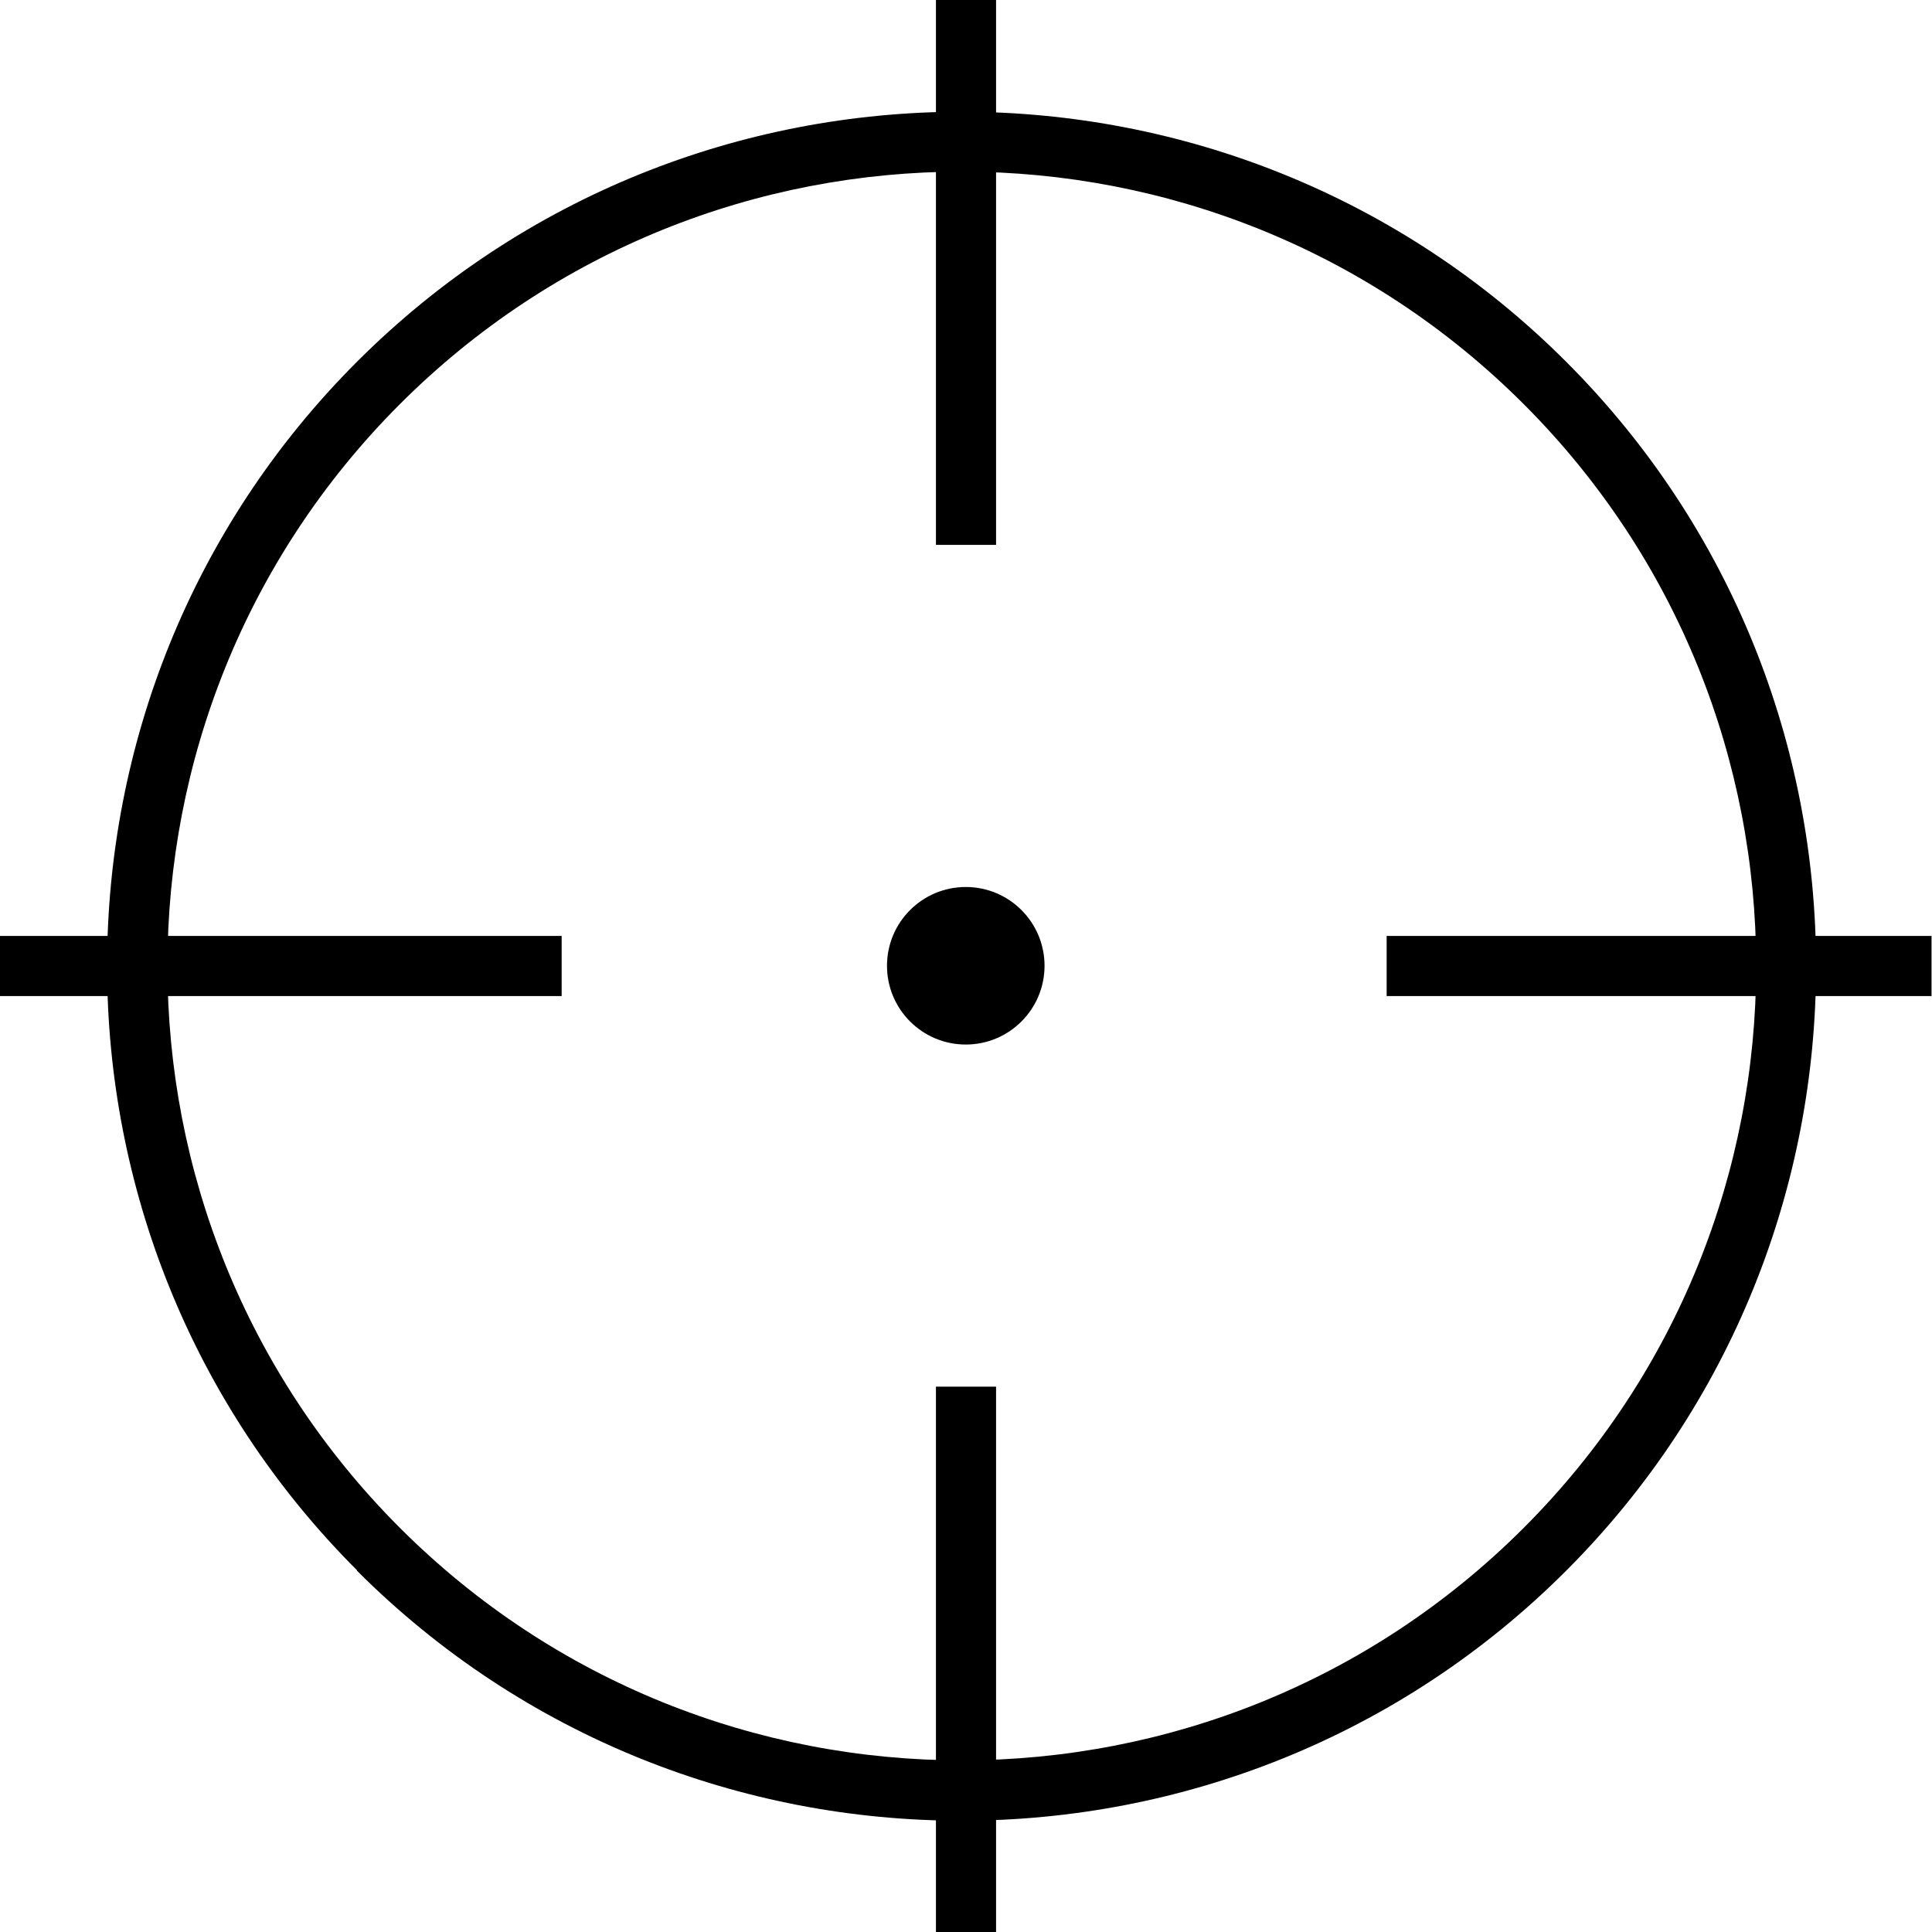
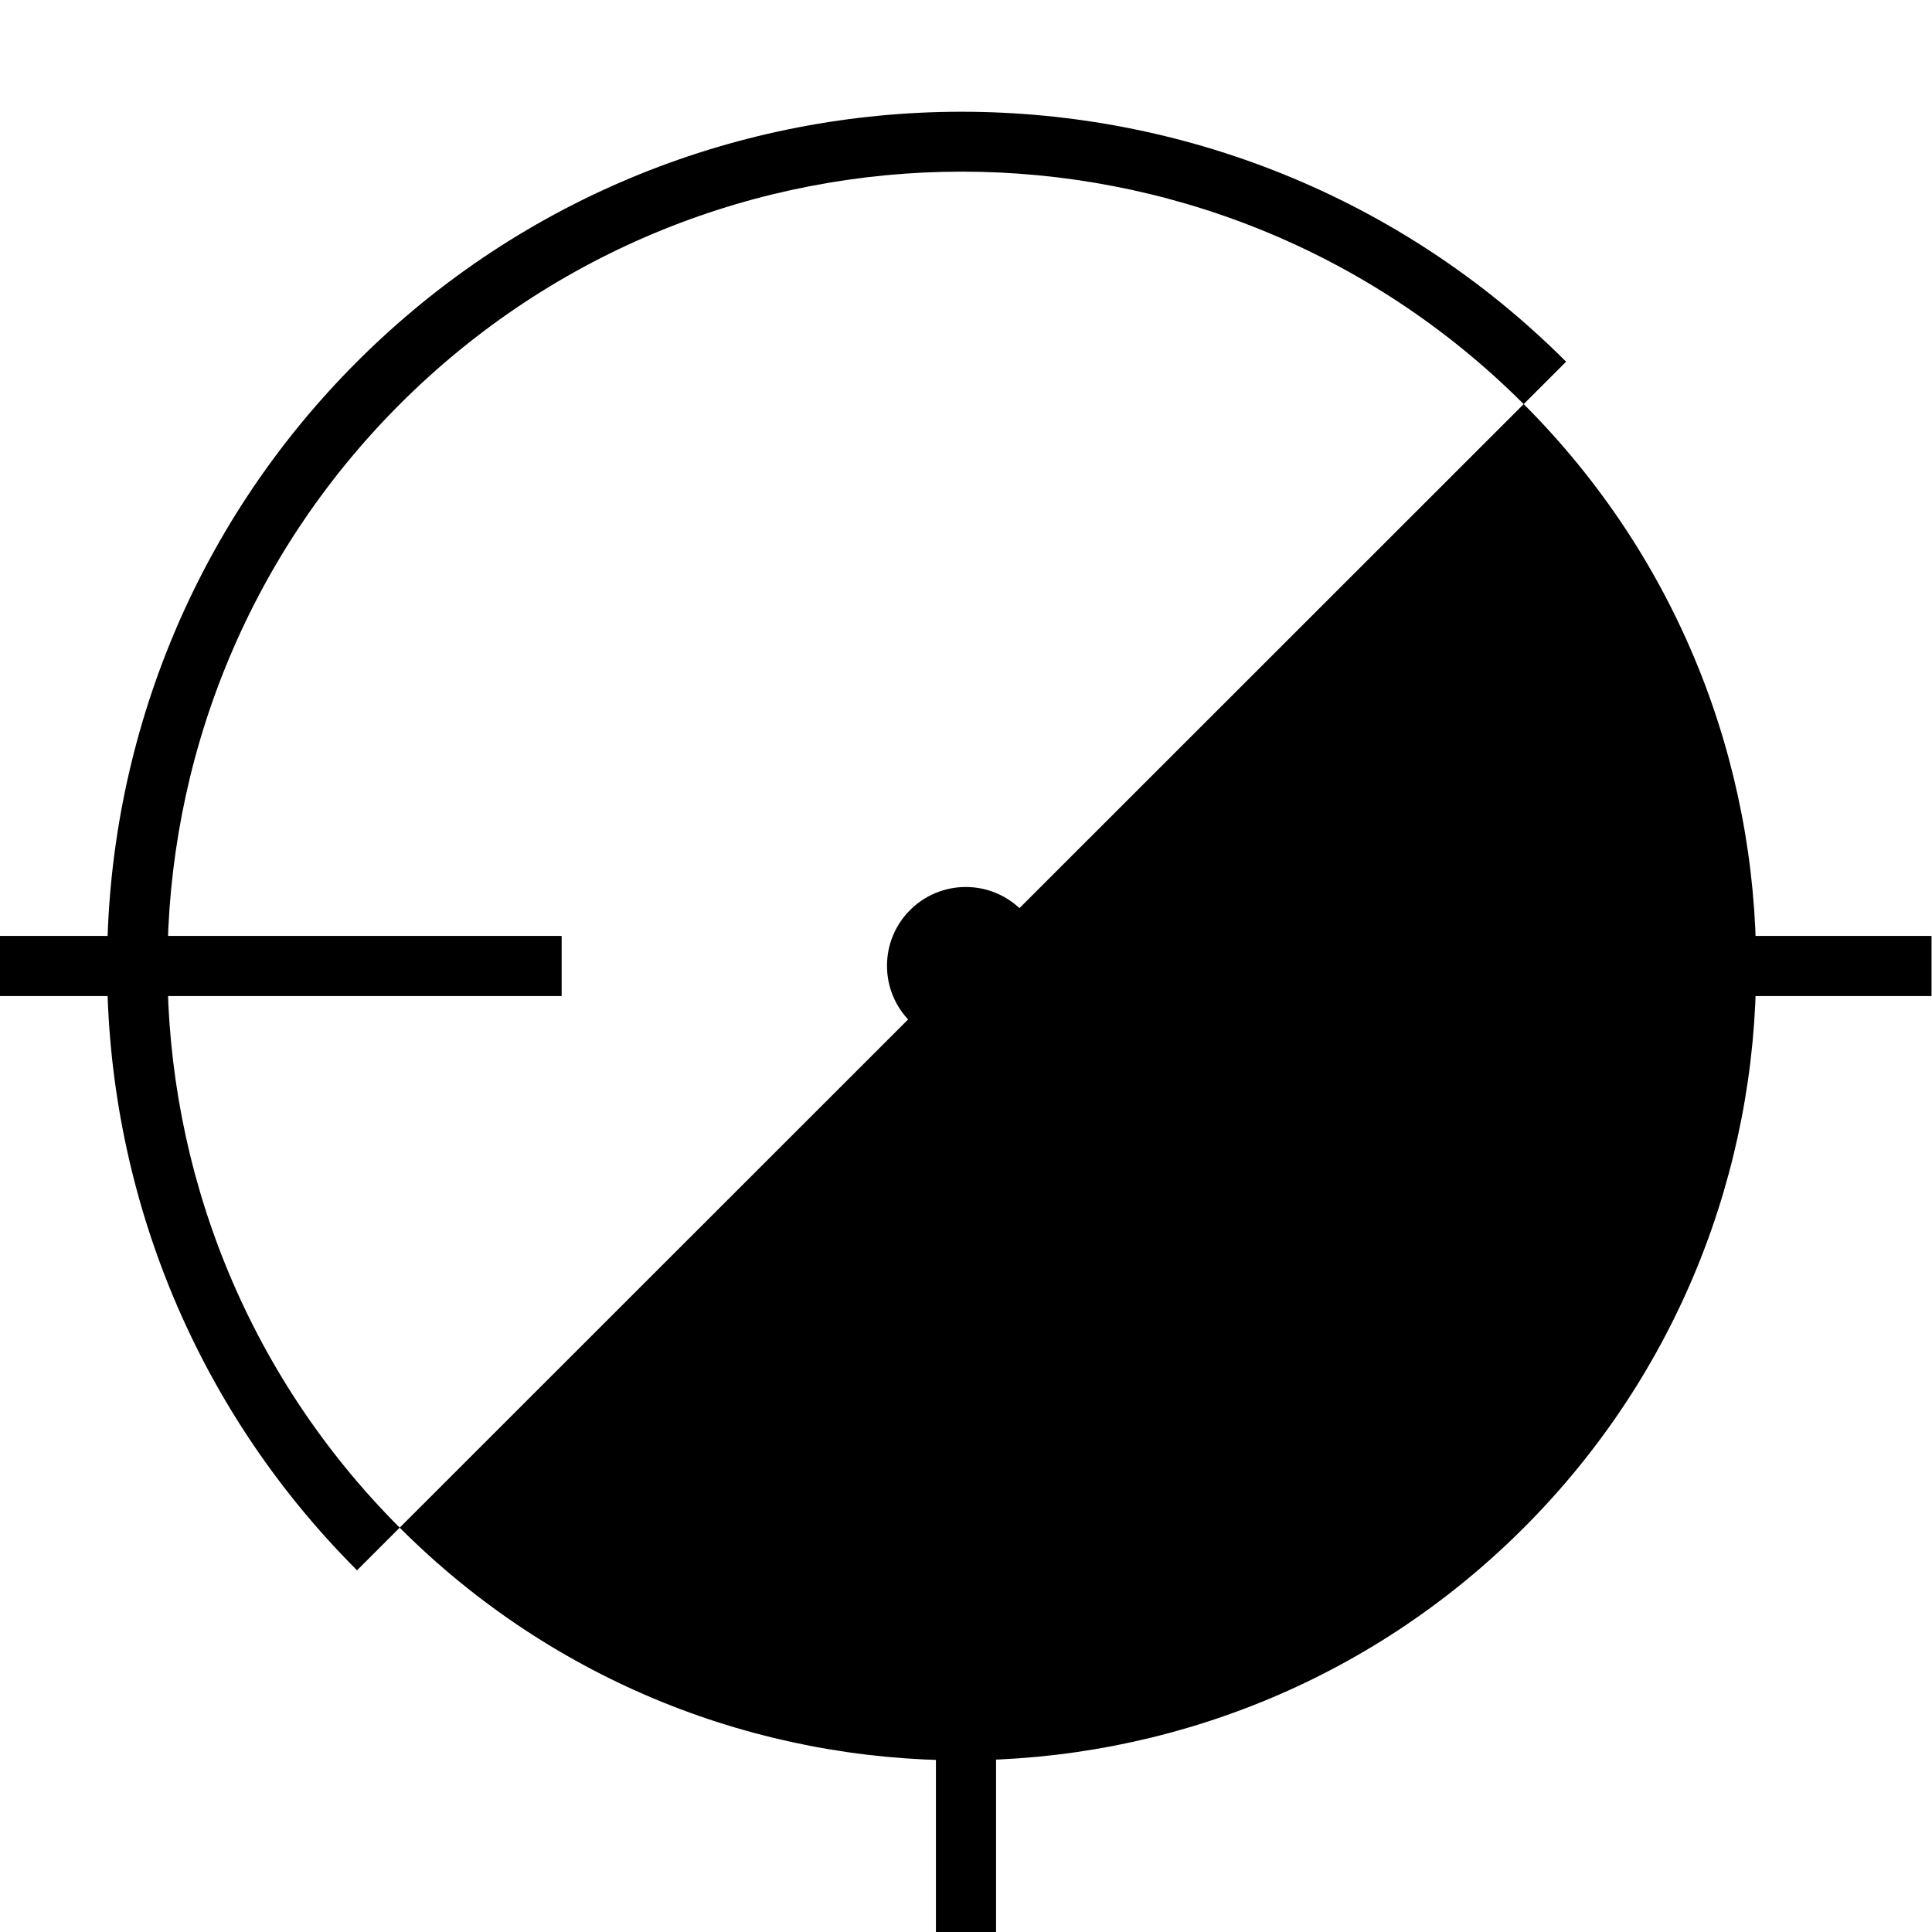
<svg xmlns="http://www.w3.org/2000/svg" id="Capa_2" data-name="Capa 2" viewBox="0 0 41.45 41.45">
  <g id="Capa_1-2" data-name="Capa 1">
    <g>
-       <path d="m7.66,33.69C.51,26.54.51,14.91,7.66,7.76s18.79-7.15,25.94,0c7.15,7.15,7.15,18.79,0,25.94-7.15,7.15-18.79,7.15-25.94,0Zm25.03-25.02c-6.65-6.65-17.46-6.65-24.11,0-6.65,6.65-6.65,17.46,0,24.11s17.46,6.65,24.11,0,6.65-17.46,0-24.11Z" />
+       <path d="m7.66,33.69C.51,26.54.51,14.91,7.66,7.76s18.79-7.15,25.94,0Zm25.03-25.02c-6.65-6.65-17.46-6.65-24.11,0-6.65,6.65-6.65,17.46,0,24.11s17.46,6.65,24.11,0,6.65-17.46,0-24.11Z" />
      <rect x="29.75" y="20.08" width="11.69" height="1.29" />
-       <rect x="20.08" width="1.29" height="11.69" />
      <rect x="0" y="20.08" width="12.05" height="1.29" />
      <rect x="20.08" y="29.75" width="1.29" height="11.7" />
      <circle cx="20.72" cy="20.72" r="1.69" />
    </g>
  </g>
</svg>